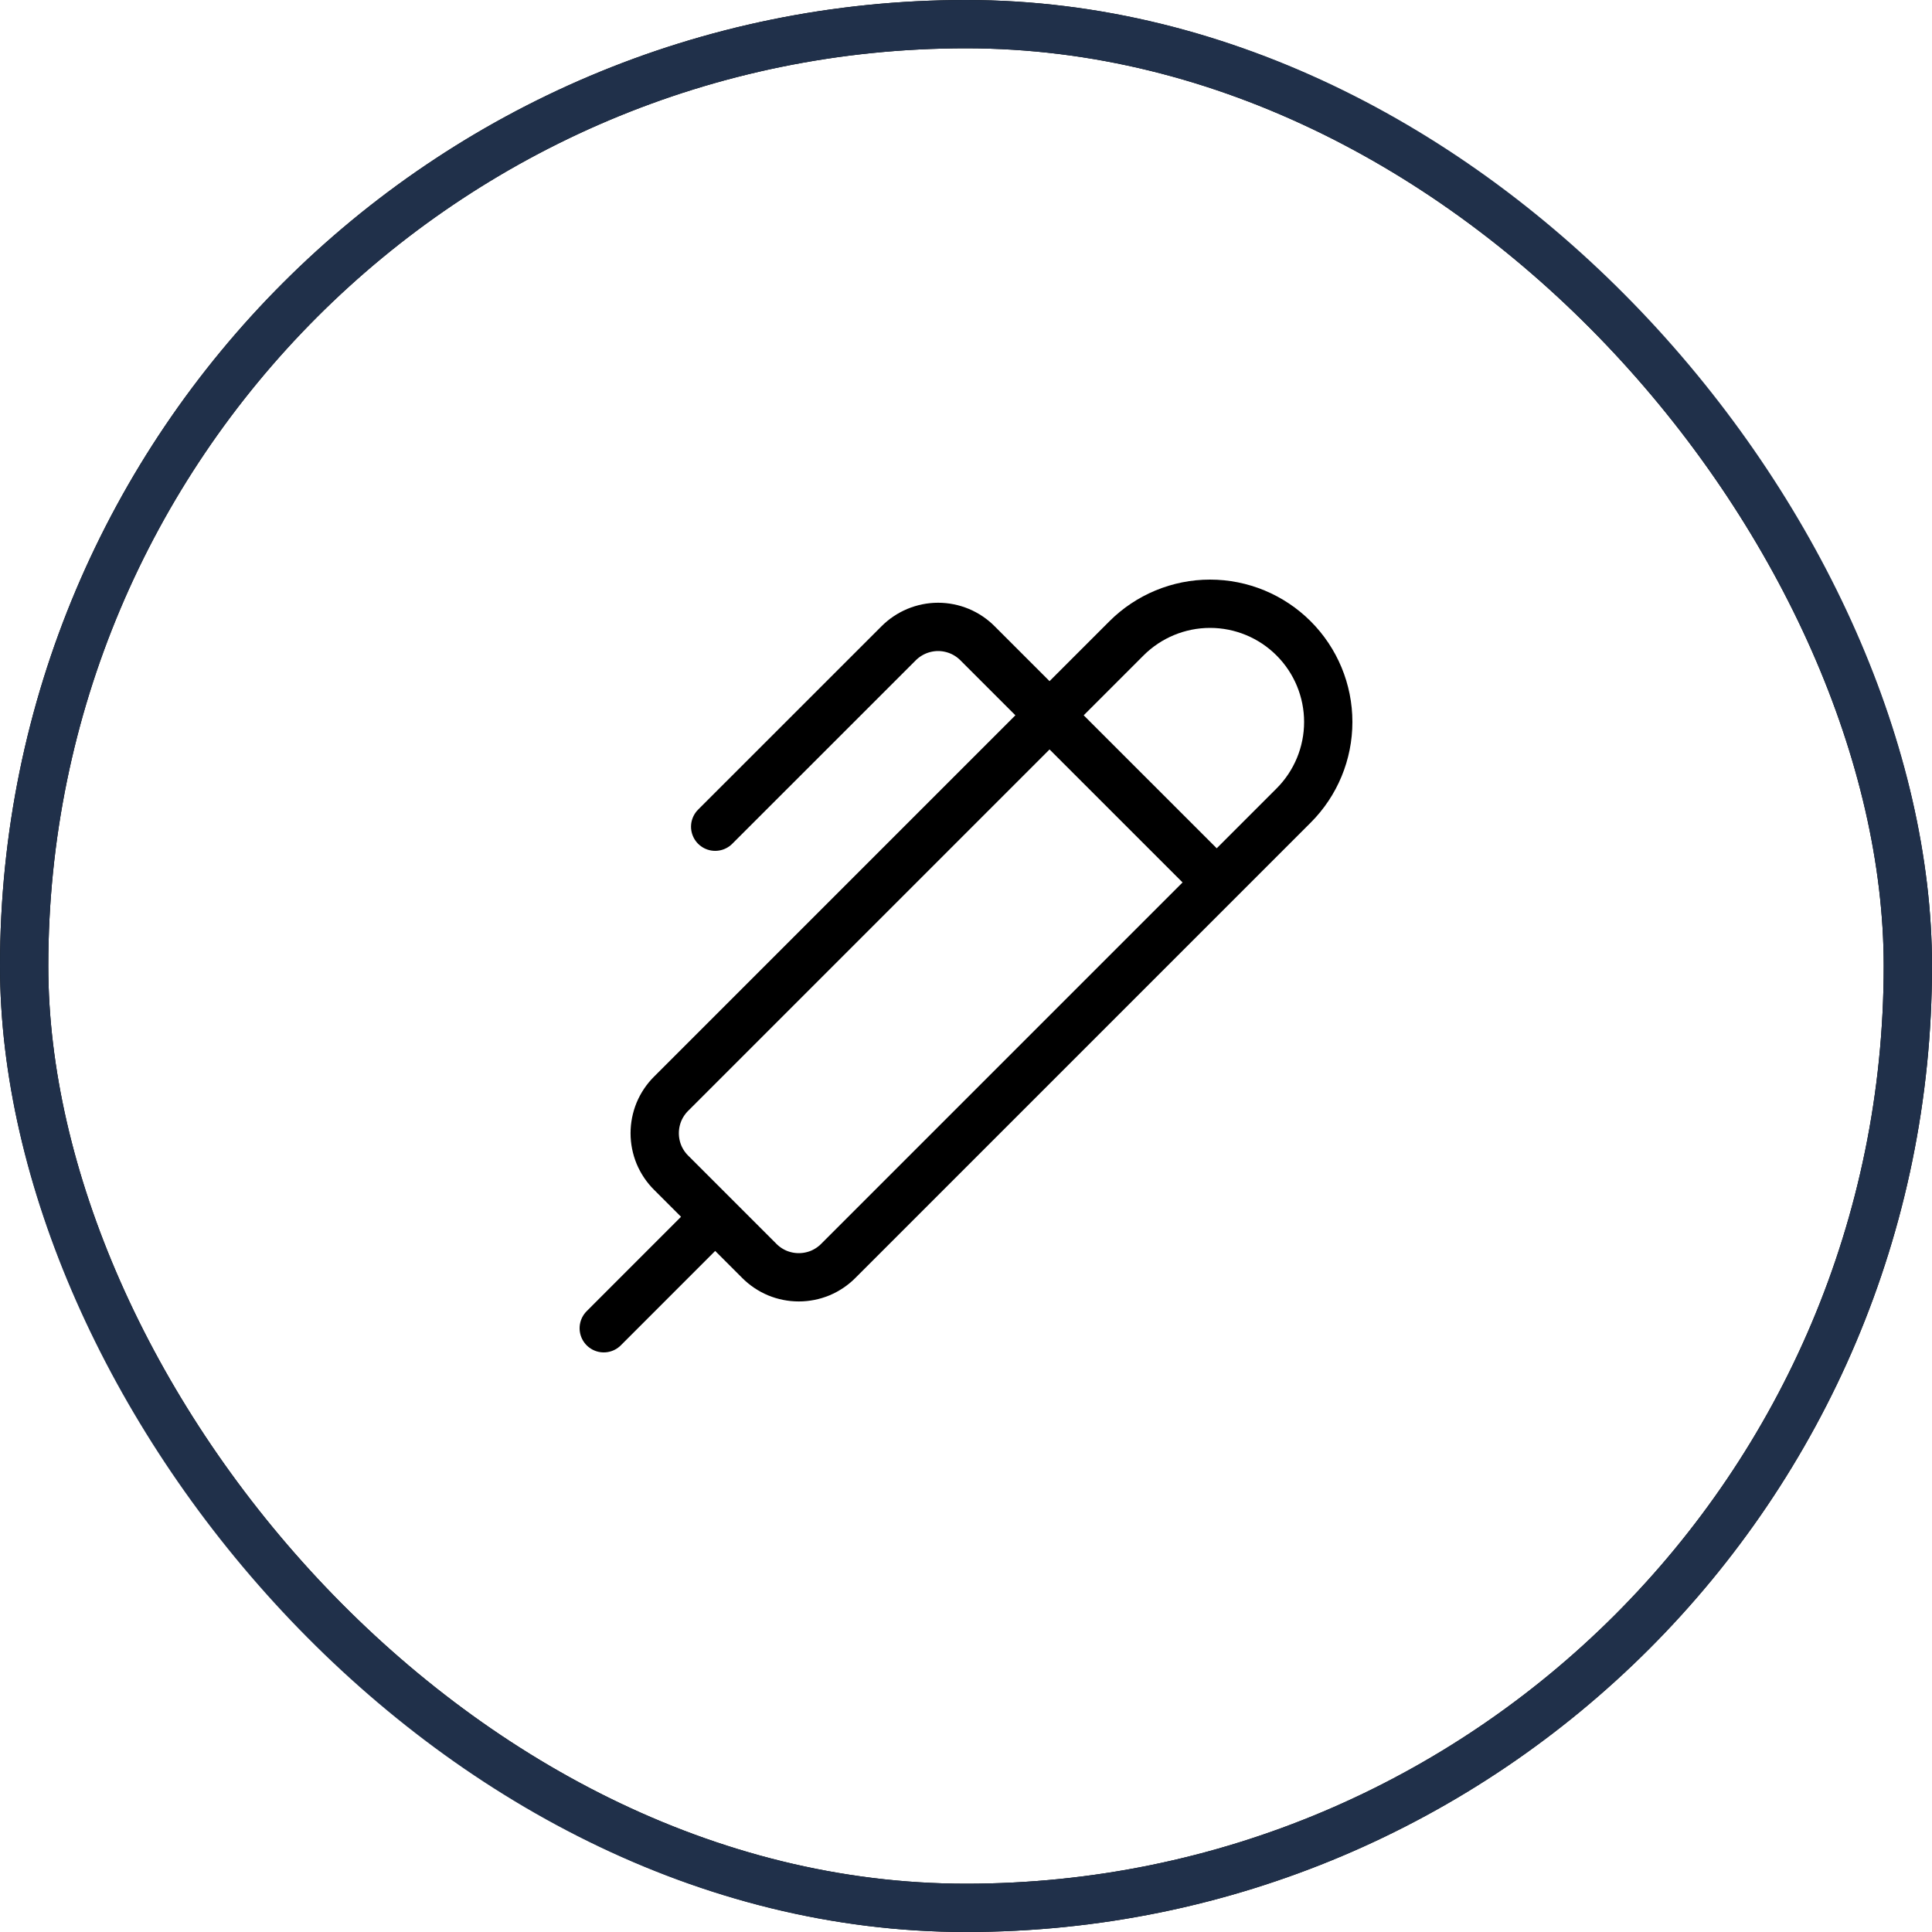
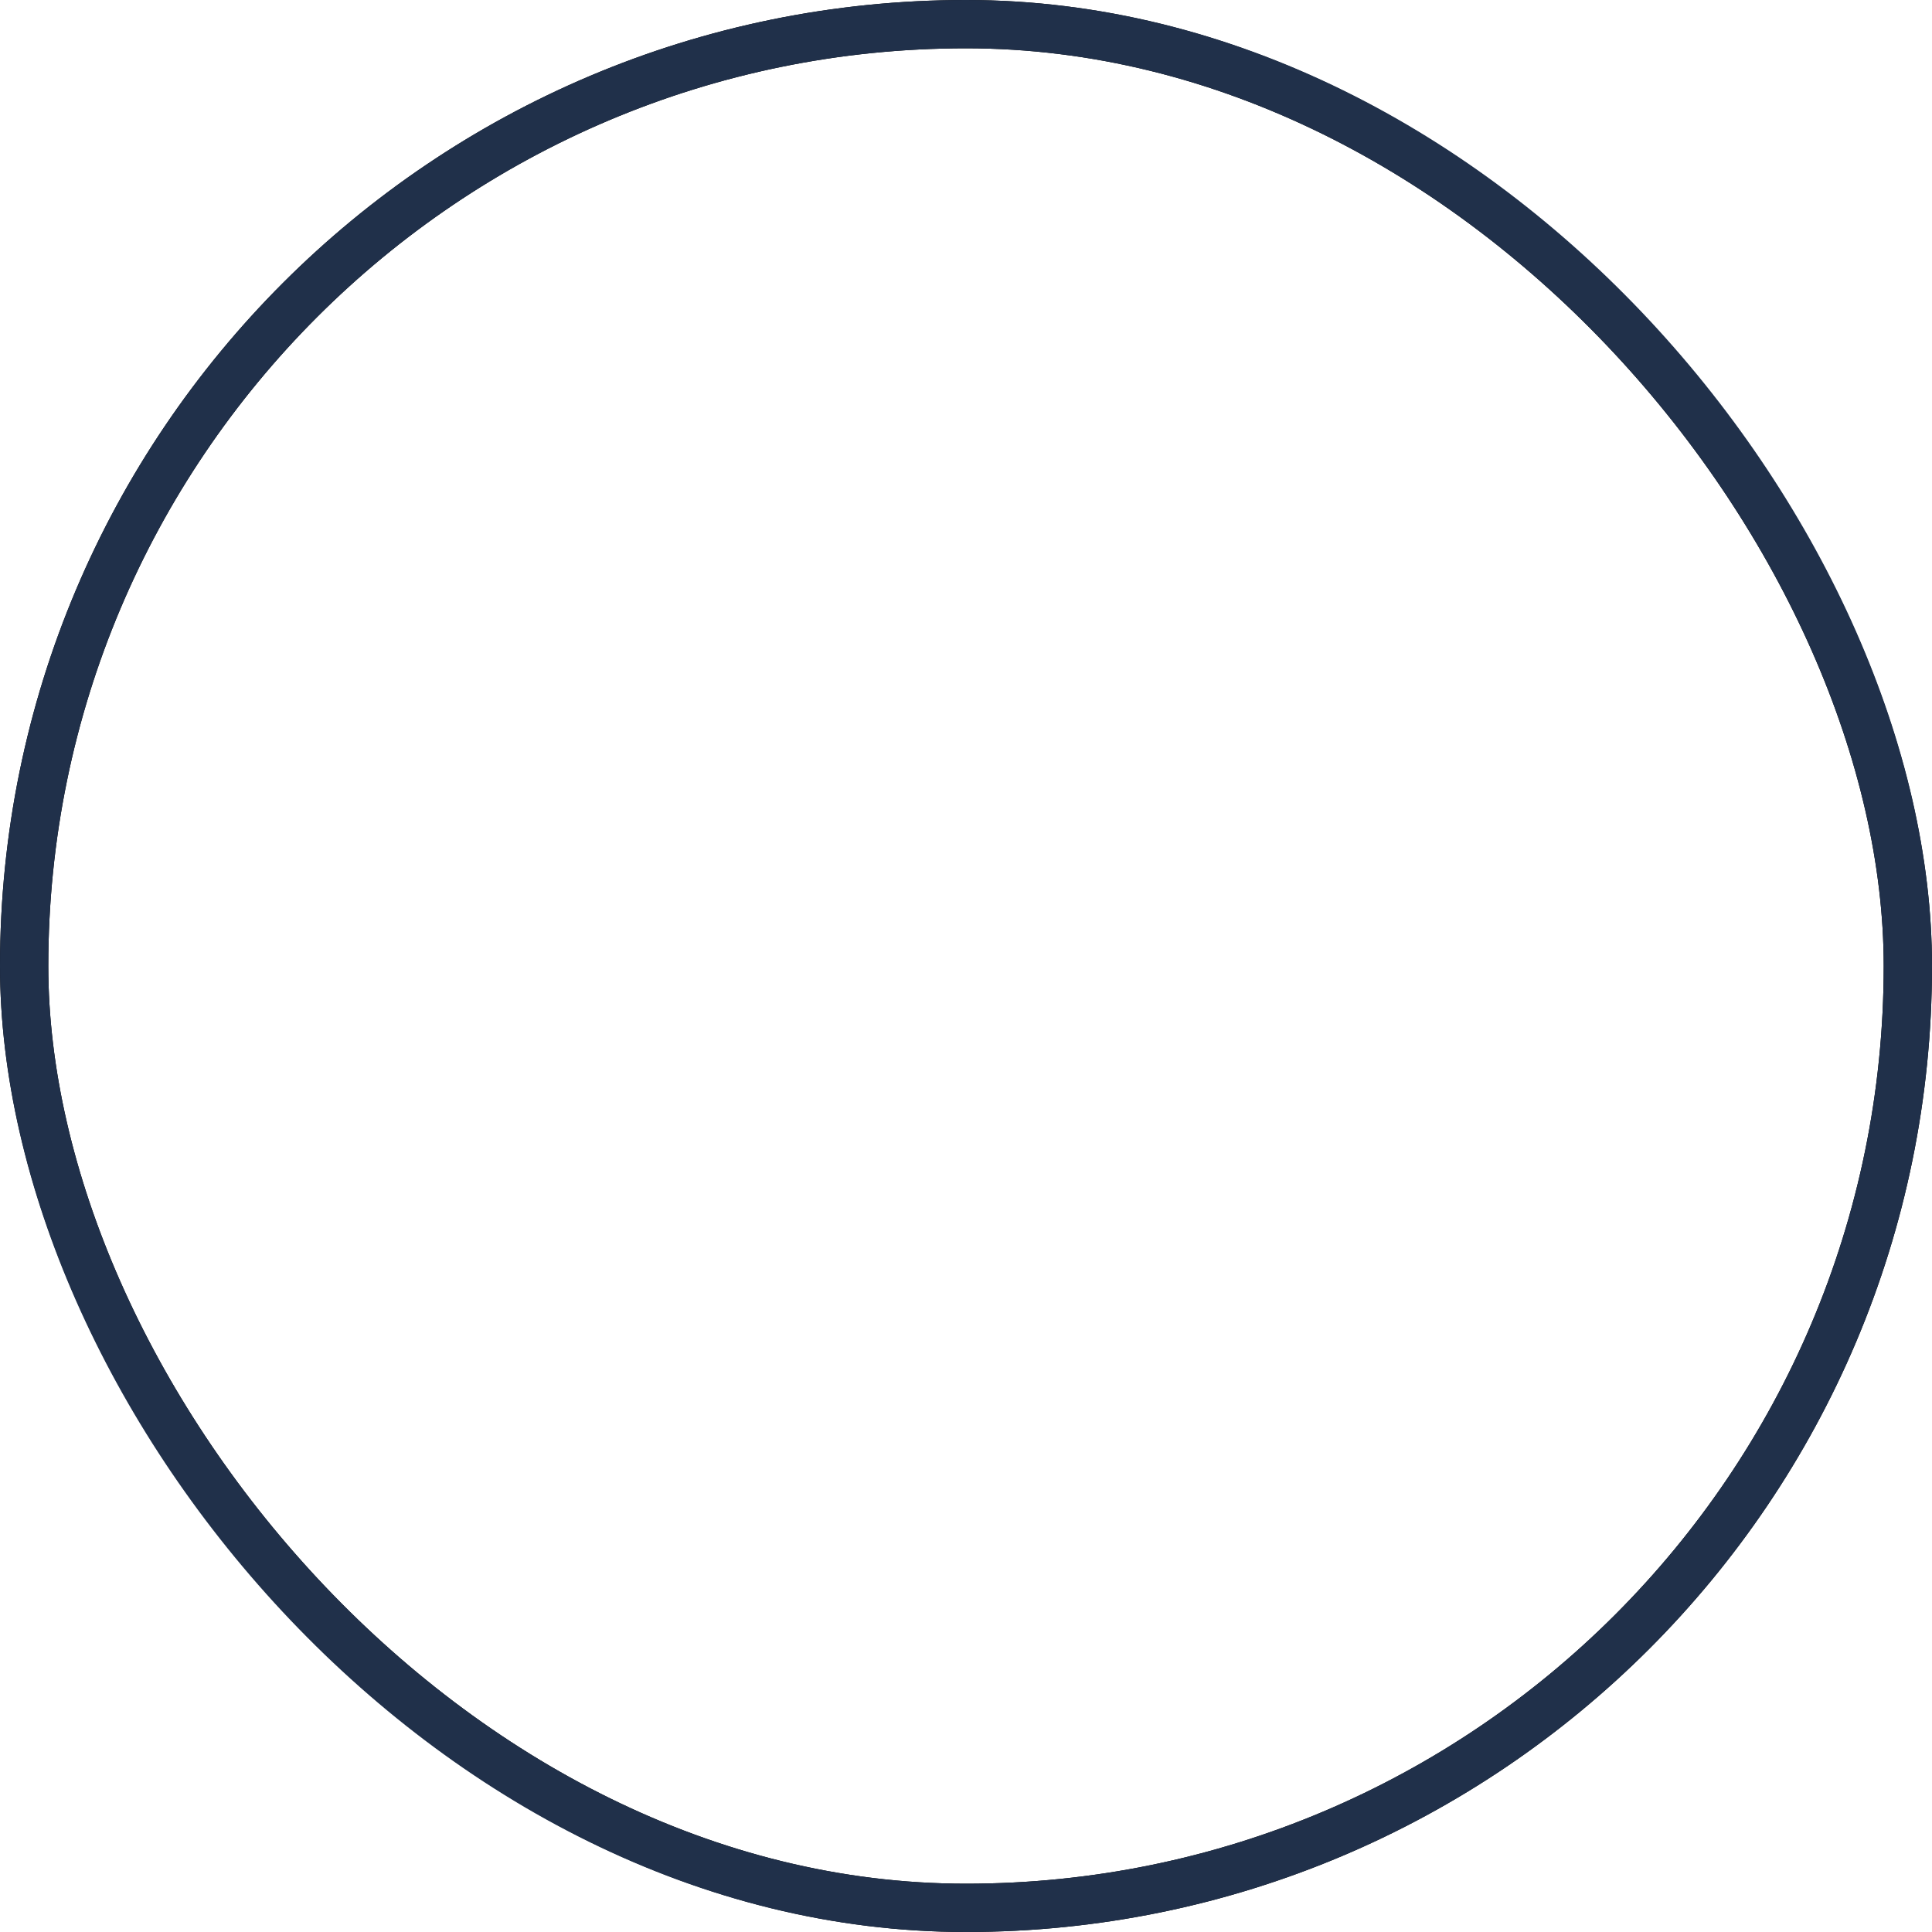
<svg xmlns="http://www.w3.org/2000/svg" width="40" height="40" viewBox="0 0 40 40" fill="none">
  <g clip-path="url(#clip0_5865_2588)">
-     <path d="M12.5 27.5L14.807 25.192M25.191 18.27L20.241 13.321C20.134 13.213 20.007 13.127 19.866 13.068C19.726 13.01 19.575 12.979 19.422 12.979C19.27 12.979 19.119 13.01 18.979 13.068C18.838 13.127 18.71 13.213 18.603 13.321L14.807 17.116M17.357 26.104C17.25 26.212 17.122 26.298 16.982 26.357C16.841 26.415 16.69 26.445 16.538 26.445C16.386 26.445 16.235 26.415 16.094 26.357C15.954 26.298 15.826 26.212 15.719 26.104L13.896 24.281C13.788 24.174 13.702 24.046 13.643 23.906C13.585 23.765 13.555 23.614 13.555 23.462C13.555 23.31 13.585 23.159 13.643 23.018C13.702 22.878 13.788 22.75 13.896 22.643L23.322 13.217C23.781 12.758 24.404 12.5 25.053 12.5C25.702 12.5 26.324 12.758 26.783 13.217C27.242 13.676 27.5 14.298 27.5 14.947C27.5 15.597 27.242 16.219 26.783 16.678L17.357 26.104Z" stroke="black" stroke-linecap="round" stroke-linejoin="round" />
    <rect x="0.5" y="0.5" width="39" height="39" rx="19.5" stroke="black" />
  </g>
  <rect x="0.5" y="0.5" width="39" height="39" rx="19.5" stroke="#20304A" />
  <defs>
    <clipPath id="clip0_5865_2588">
      <rect width="40" height="40" rx="20" fill="white" />
    </clipPath>
  </defs>
</svg>